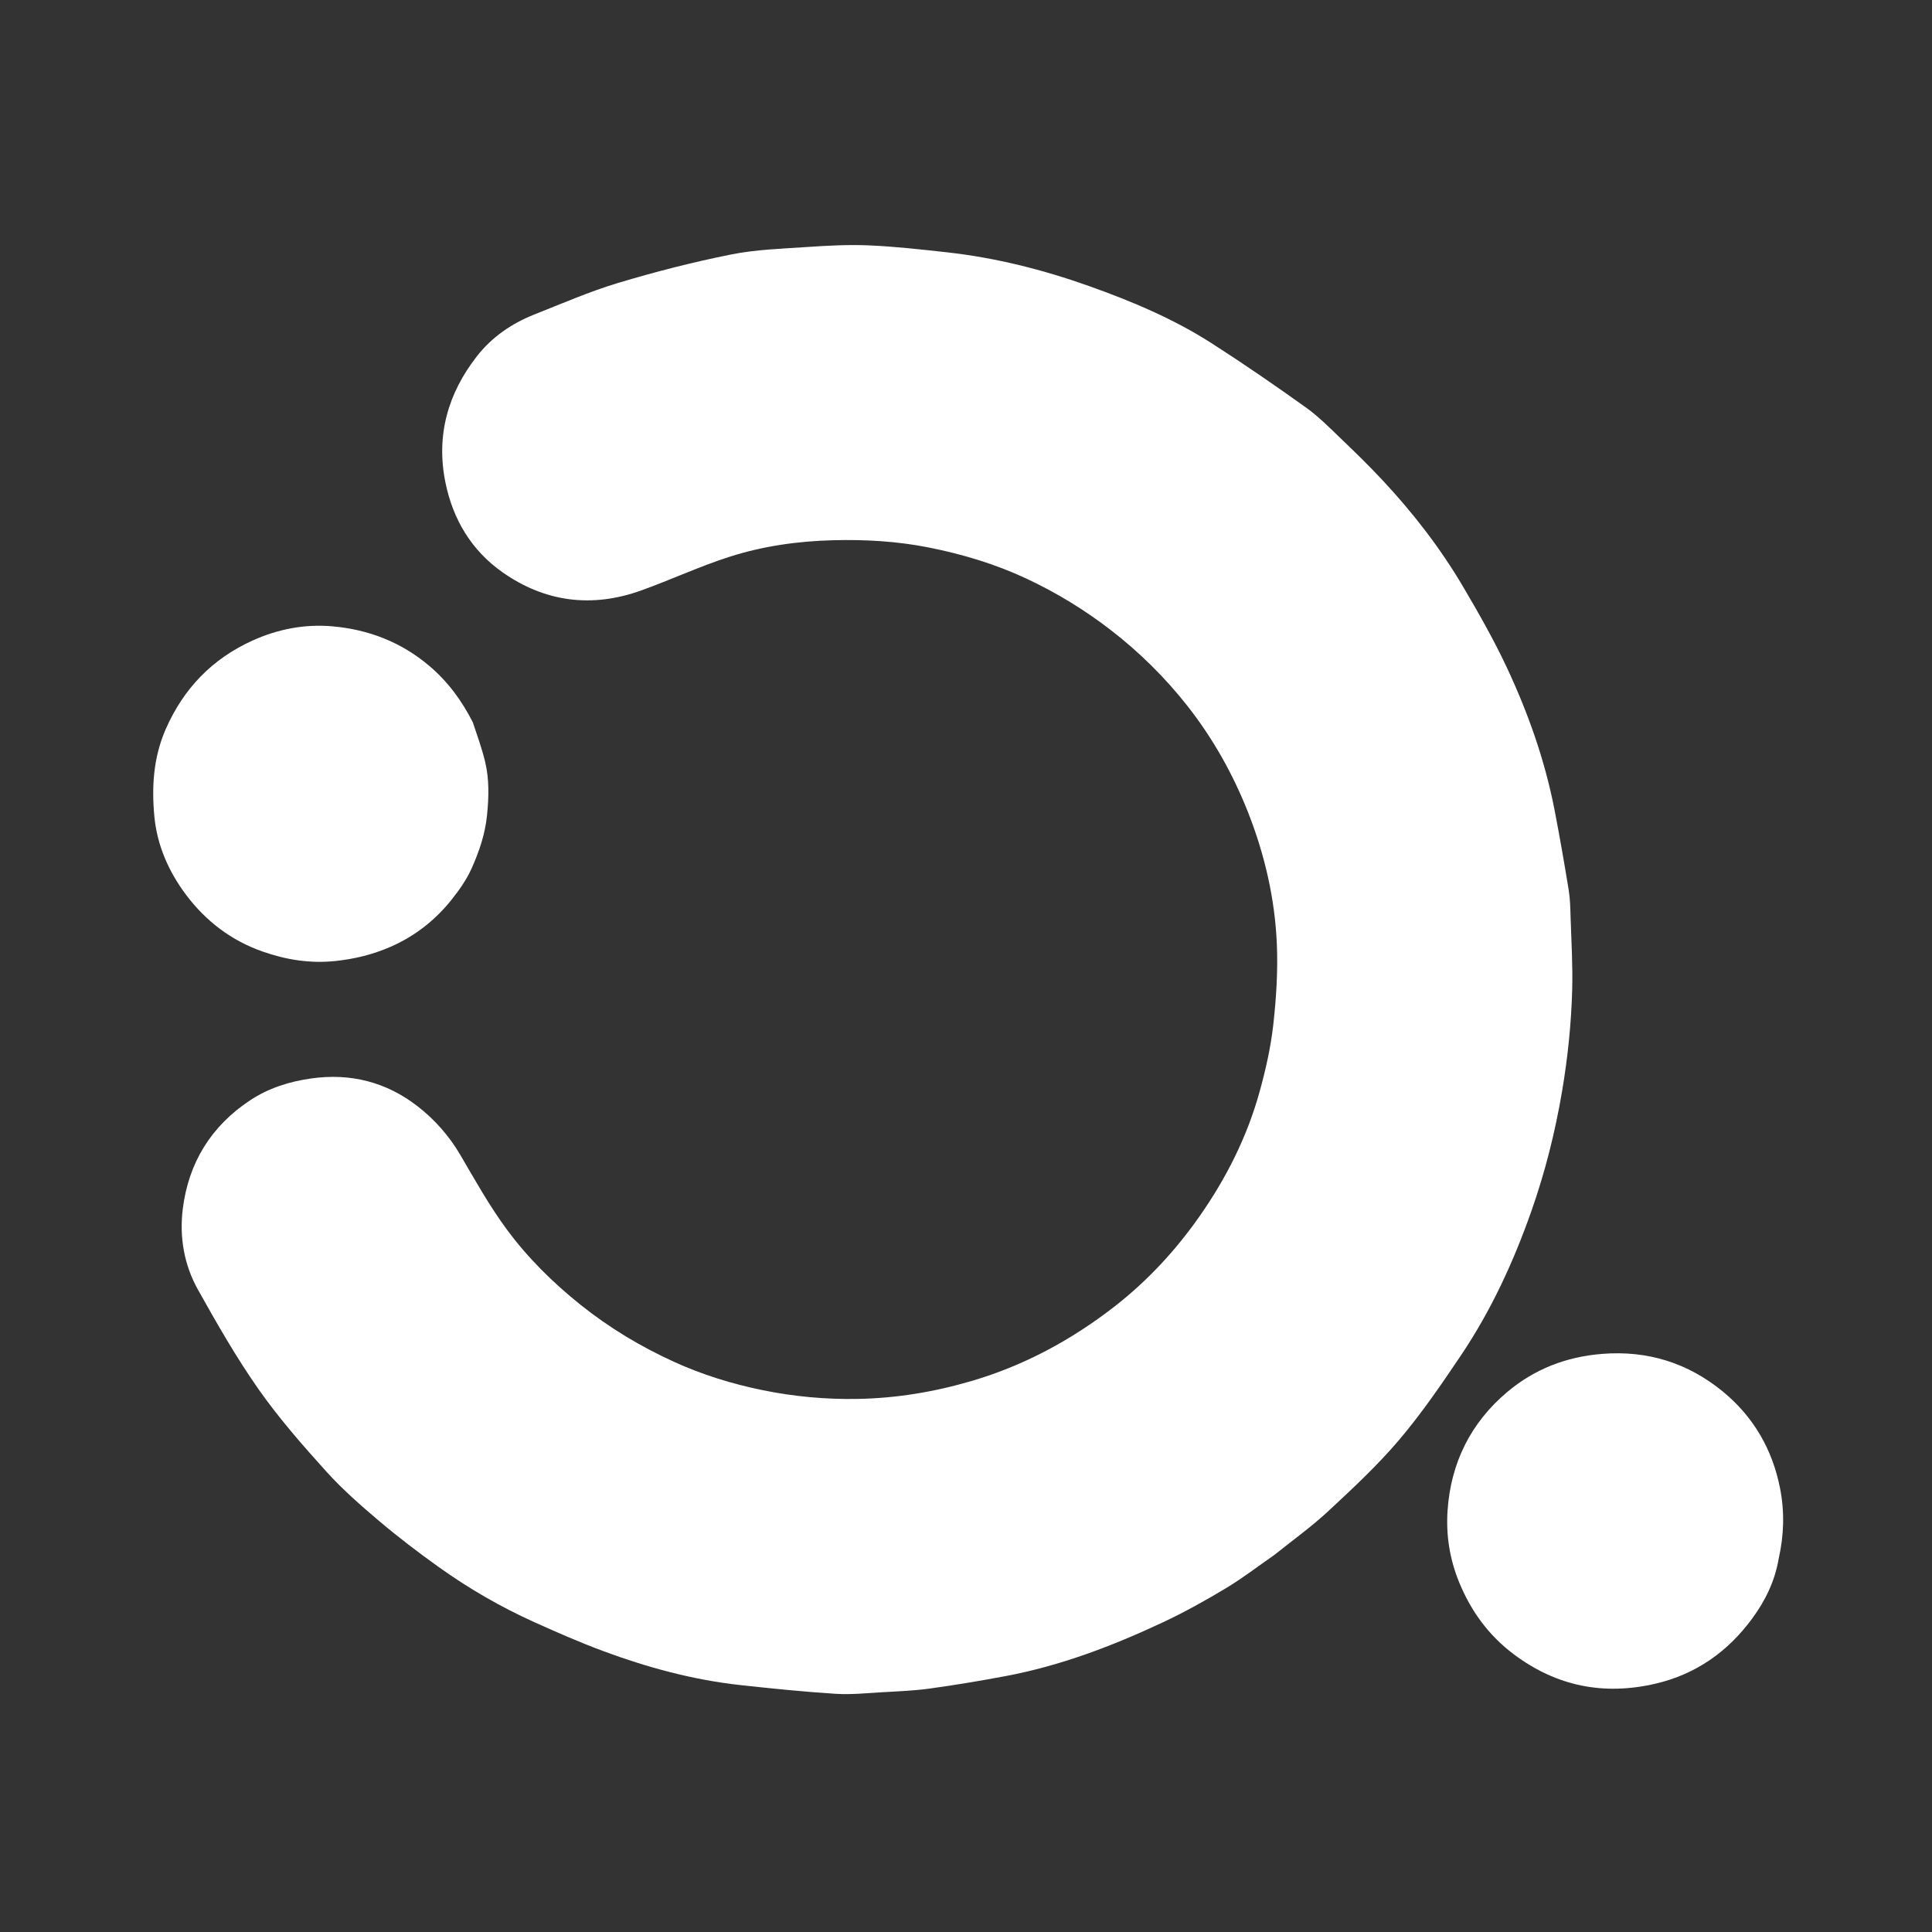
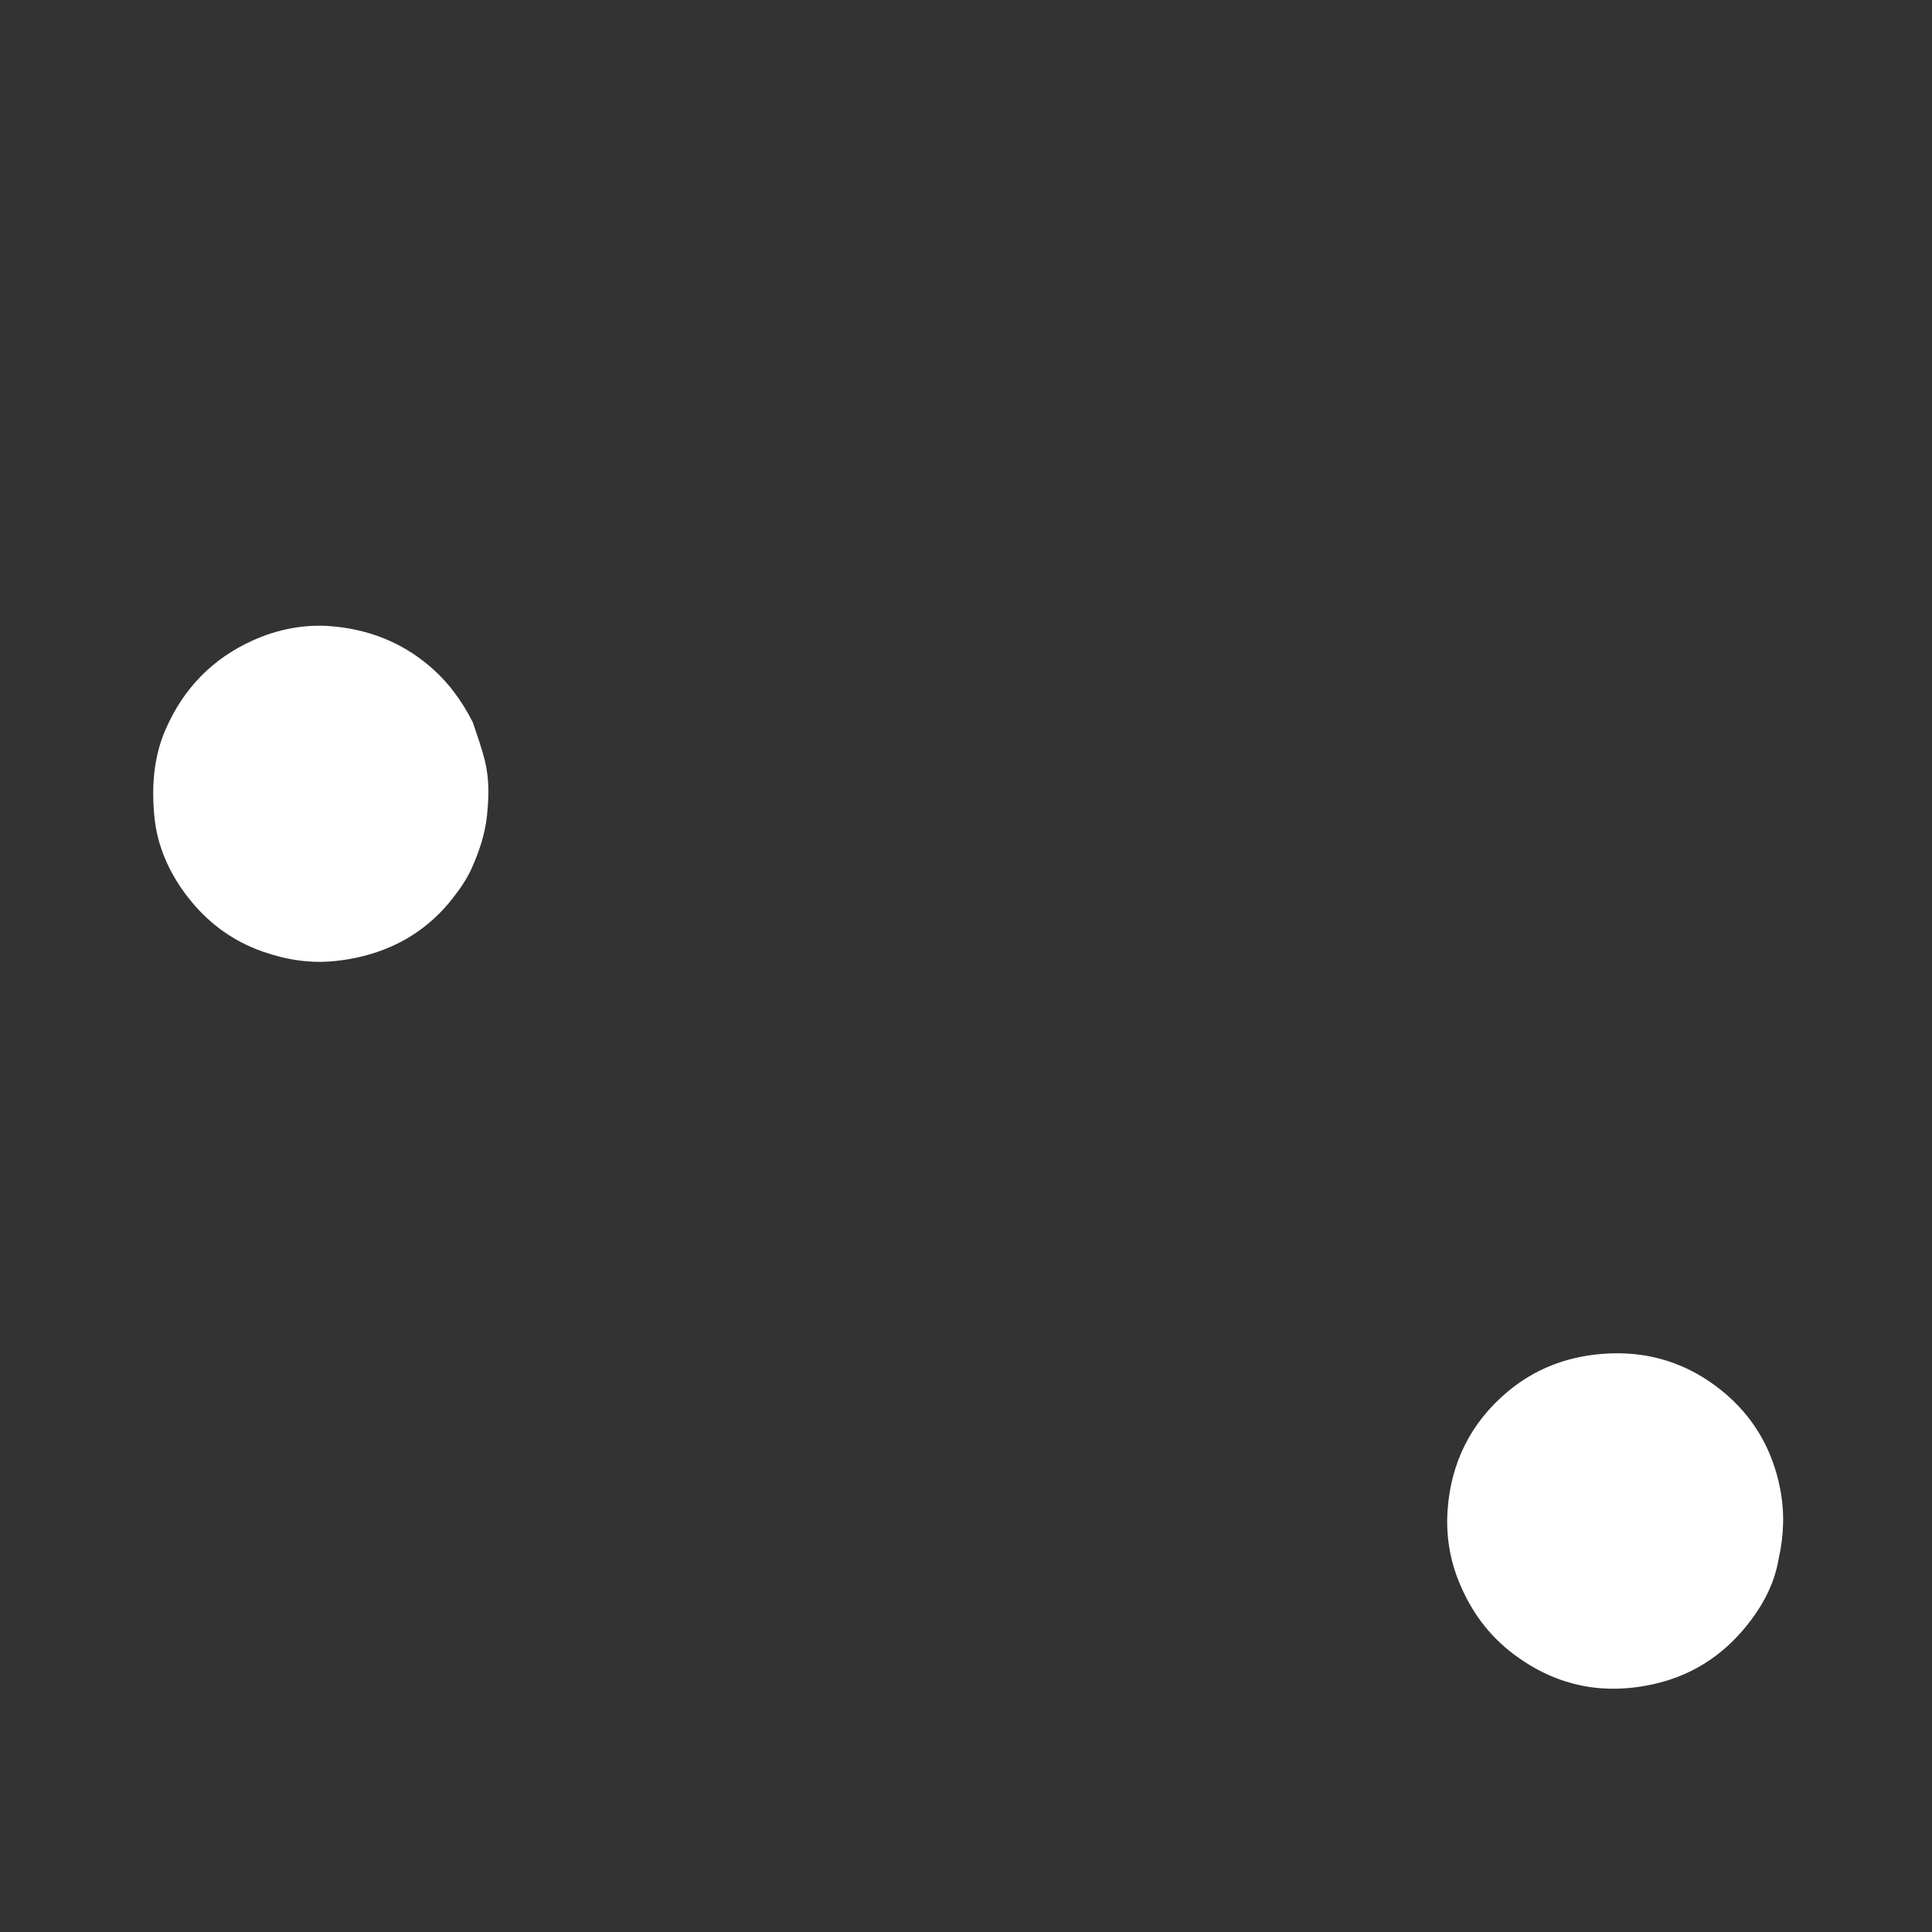
<svg xmlns="http://www.w3.org/2000/svg" version="1.1" id="Layer_1" x="0px" y="0px" width="100%" viewBox="0 0 1080 1080" enable-background="new 0 0 1080 1080" xml:space="preserve">
  <rect x="0" y="0" width="1080" height="1080" fill="#333333" stroke="none" />
-   <path fill="#FFFFFF" opacity="1" stroke="none" d=" M712.344,869.24   C703.147,875.616 694.547,882.266 685.29,887.824   C673.864,894.686 662.162,901.212 650.103,906.871   C621.863,920.124 592.786,931.201 561.977,936.977   C547.976,939.602 533.91,941.953 519.801,943.902   C511.042,945.111 502.153,945.461 493.308,945.964   C484.565,946.462 475.758,947.405 467.063,946.846   C449.279,945.701 431.525,943.918 413.806,941.966   C387.413,939.057 361.927,932.158 337.109,922.931   C324.205,918.133 311.557,912.592 298.995,906.938   C280.039,898.406 262.064,888.027 245.169,875.933   C233.828,867.815 222.689,859.344 212.046,850.337   C201.719,841.598 191.441,832.606 182.402,822.587   C169.082,807.821 155.871,792.755 144.475,776.511   C132.036,758.781 121.236,739.833 110.639,720.902   C102.921,707.116 100.237,691.624 102.151,675.97   C105.313,650.112 117.962,629.547 139.762,615.105   C150.053,608.288 161.582,604.614 173.954,602.862   C196.079,599.73 216.016,604.935 233.366,618.36   C242.905,625.74 251.052,634.906 257.315,645.607   C265.598,659.761 273.639,674.189 283.356,687.338   C295.034,703.139 309.005,716.968 324.495,729.361   C340.651,742.288 358.123,752.767 376.826,761.288   C392.642,768.493 409.158,773.602 426.237,777.095   C443.675,780.661 461.21,782.293 478.973,782.012   C500.892,781.666 522.316,778.105 543.294,771.929   C572.488,763.335 598.875,749.086 622.809,730.511   C641.302,716.159 657.146,699.065 670.6,679.853   C685.553,658.501 697.155,635.439 704.115,610.304   C707.506,598.059 710.351,585.51 711.762,572.91   C713.447,557.856 714.421,542.553 713.755,527.445   C712.647,502.311 707.015,477.901 697.793,454.411   C689.265,432.691 677.881,412.475 663.465,394.226   C651.133,378.617 637.014,364.658 621.14,352.37   C606.353,340.923 590.593,331.309 573.769,323.438   C556.259,315.247 537.811,309.728 518.831,305.983   C501.321,302.528 483.649,301.543 465.849,301.987   C446.078,302.48 426.557,305.239 407.803,311.247   C391.064,316.608 375.022,324.107 358.456,330.063   C330.902,339.97 304.587,336.632 280.749,319.791   C263.566,307.652 253.212,290.431 248.996,269.69   C243.643,243.361 250.42,219.868 266.611,199.112   C274.928,188.452 286.069,180.79 298.726,175.788   C314.213,169.667 329.558,162.971 345.465,158.184   C366.215,151.94 387.301,146.556 408.54,142.284   C422.413,139.494 436.795,139.047 450.985,138.091   C462.541,137.311 474.179,136.668 485.729,137.168   C500.262,137.798 514.767,139.425 529.239,141.029   C556.589,144.059 583.102,150.764 608.997,159.982   C632.804,168.456 656.059,178.252 677.378,191.92   C695.288,203.402 712.833,215.487 730.136,227.869   C737.314,233.006 743.593,239.453 750.009,245.59   C757.741,252.985 765.402,260.479 772.706,268.292   C789.836,286.614 805.173,306.382 817.9,328.002   C826.539,342.679 835.009,357.545 842.237,372.945   C854.187,398.408 863.572,424.887 868.967,452.601   C871.872,467.523 874.464,482.512 876.913,497.517   C877.73,502.523 877.812,507.669 877.971,512.759   C878.39,526.175 879.217,539.61 878.868,553.012   C878.371,572.124 876.406,591.109 873.206,610.035   C869.326,632.974 863.68,655.373 855.966,677.258   C846.001,705.531 833.489,732.663 816.739,757.576   C805.828,773.807 794.72,790.058 782.095,804.939   C770.037,819.153 756.247,831.976 742.561,844.704   C733.172,853.438 722.66,860.965 712.344,869.24  z" data-index="1" style="opacity: 1;" />
  <path fill="#FFFFFF" opacity="1" stroke="none" d=" M994.301,871.305   C992.146,884.046 986.654,895.048 979.401,904.89   C965.846,923.287 948.052,935.911 925.469,941.175   C896.599,947.904 870.203,942.68 846.396,924.893   C832.315,914.372 822.392,900.871 815.689,884.538   C810.351,871.529 808.28,858.086 809.194,844.46   C810.98,817.854 822.121,795.306 842.622,778.082   C857.799,765.33 875.484,758.442 895.553,756.833   C921.108,754.784 943.655,761.937 963.074,777.877   C980.096,791.848 990.815,810.143 995.083,832.089   C997.626,845.161 997.284,858.034 994.301,871.305  z" data-index="2" />
  <path fill="#FFFFFF" opacity="1" stroke="none" d=" M264.313,403.774   C266.797,411.247 269.374,418.343 271.141,425.636   C273.551,435.587 273.29,445.651 272.233,455.887   C271.152,466.363 267.848,476.041 263.666,485.387   C260.872,491.63 256.797,497.456 252.509,502.842   C243.286,514.424 231.833,523.391 218.186,529.327   C208.38,533.592 198.217,536.087 187.453,537.216   C173.344,538.695 159.975,536.523 146.882,531.952   C129.404,525.85 115.17,515.037 104.073,500.29   C94.331,487.342 87.841,472.586 86.31,456.61   C84.723,440.052 85.684,423.463 92.654,407.57   C102.643,384.796 118.696,368.265 141.135,358.088   C155.225,351.698 170.315,348.755 185.776,350.118   C205.956,351.897 224.123,358.844 239.9,372.168   C250.324,380.972 258.036,391.475 264.313,403.774  z" data-index="3" />
</svg>